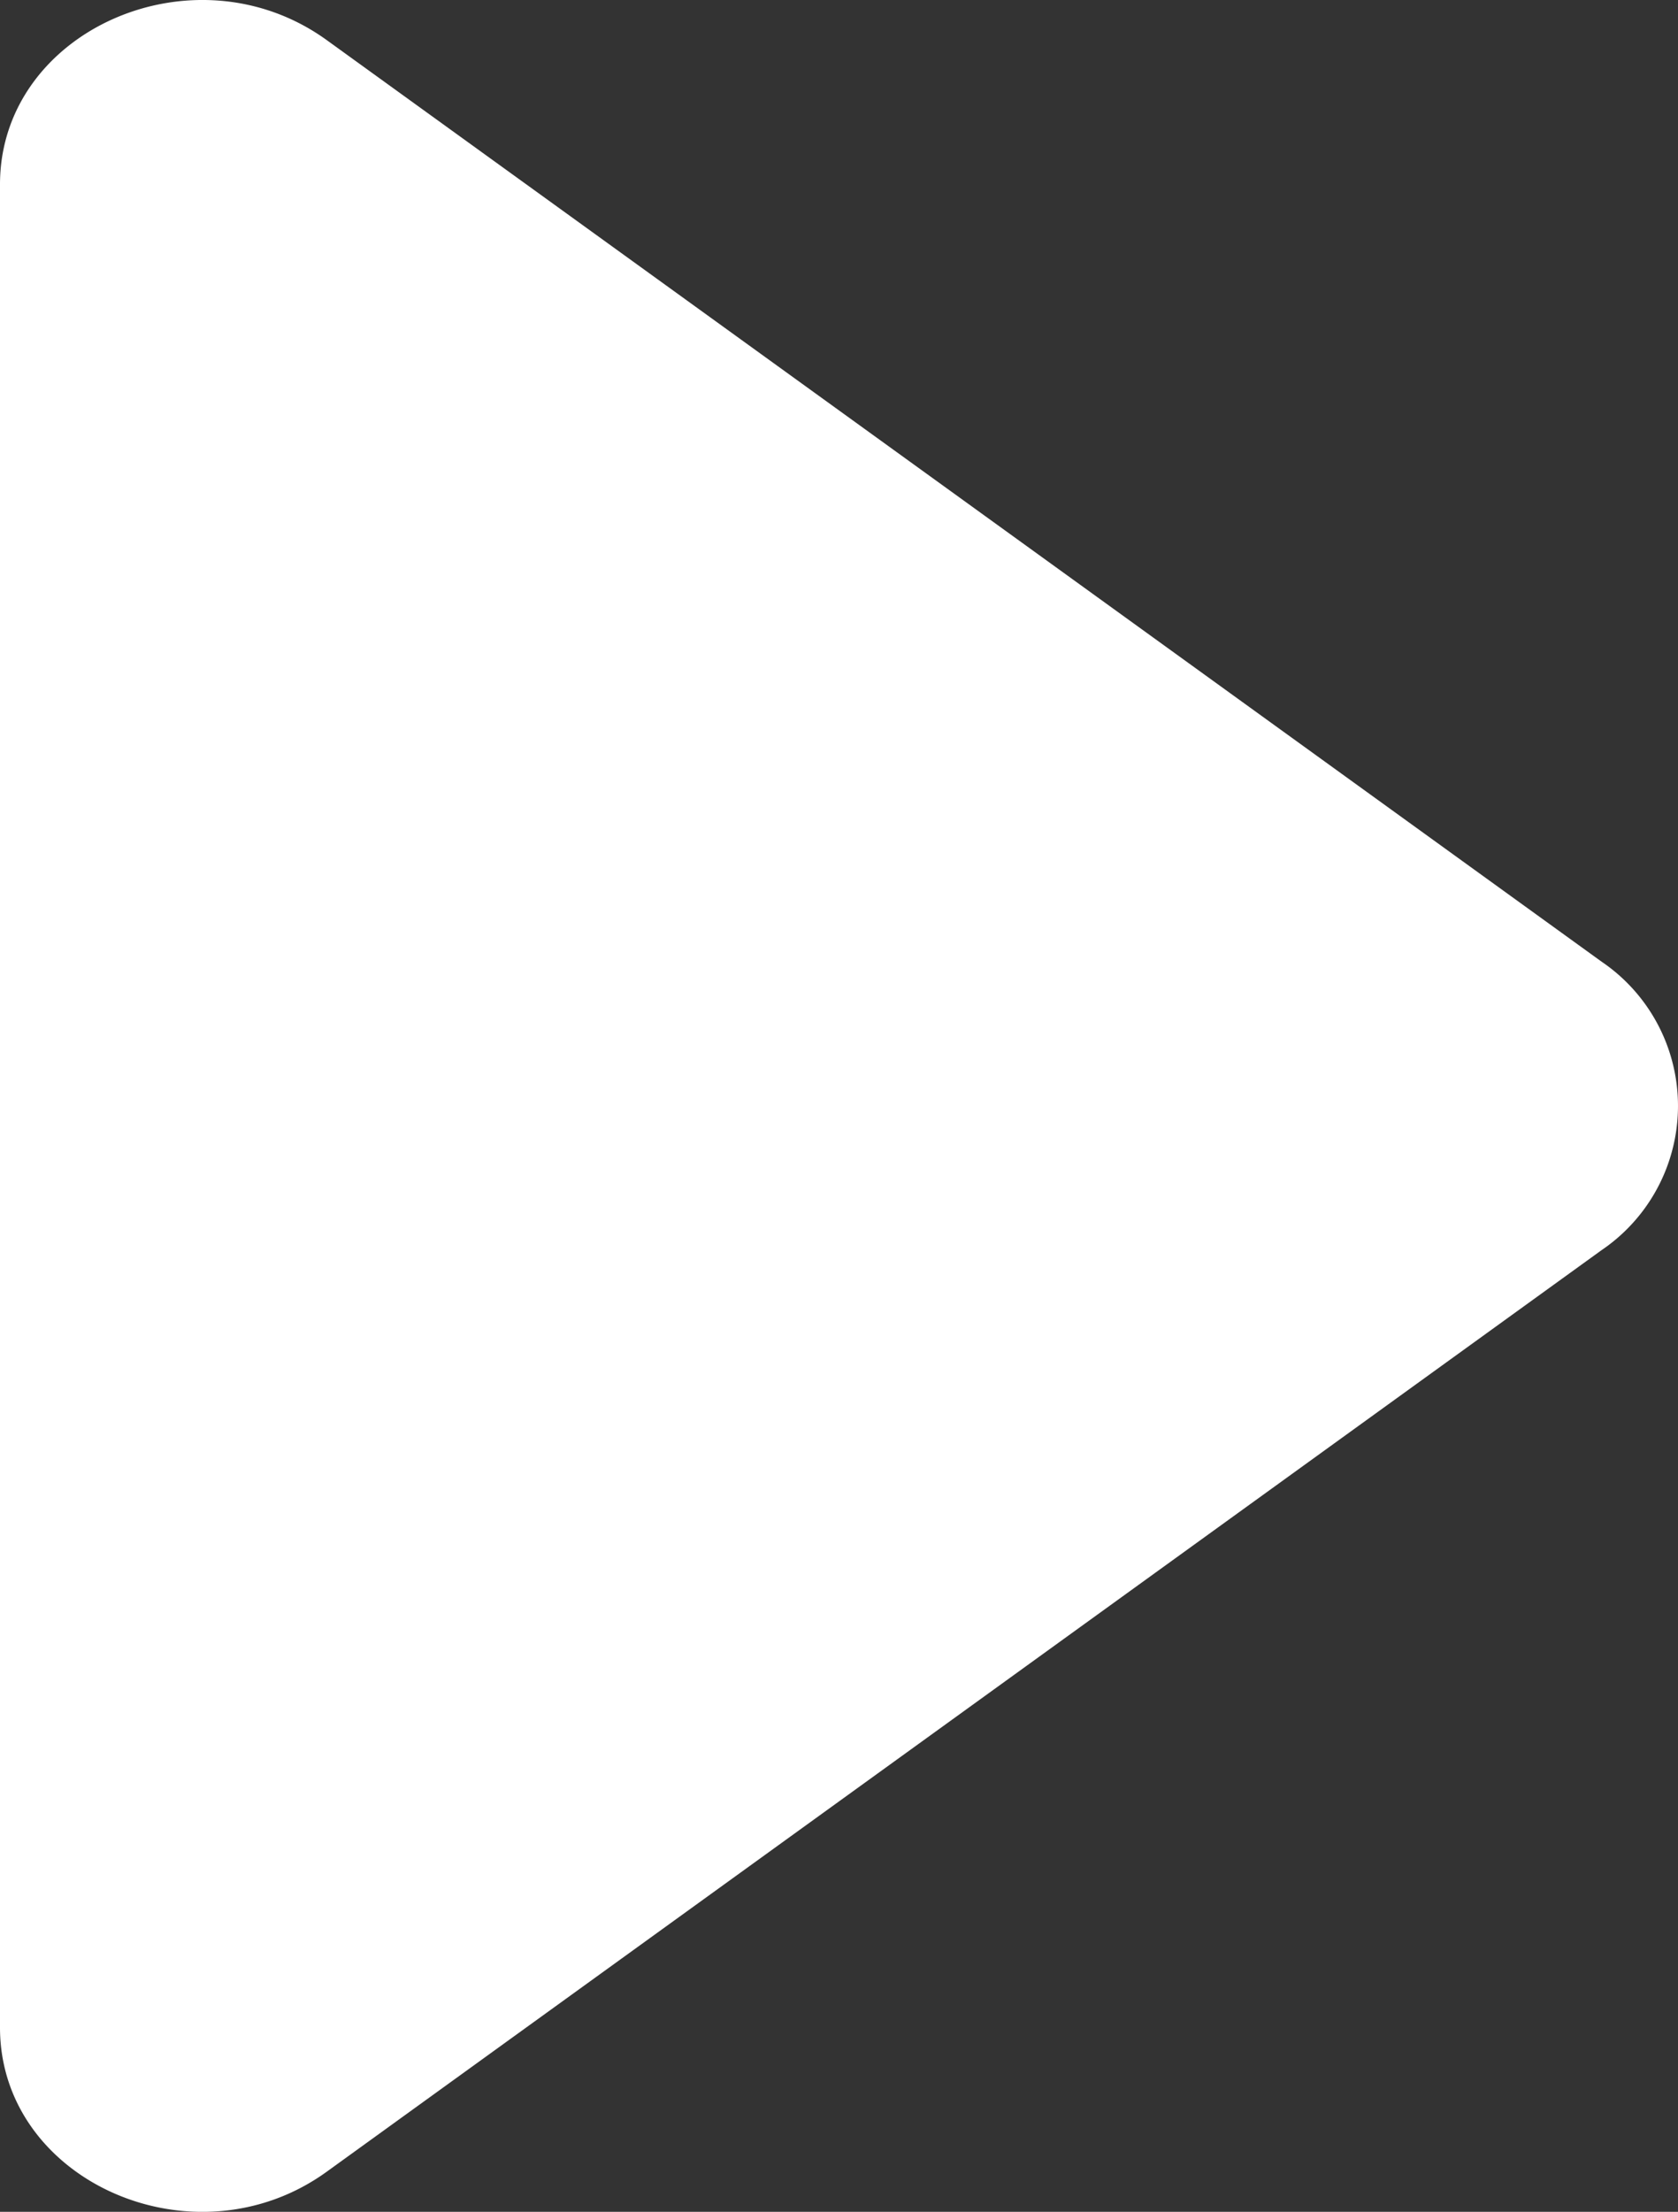
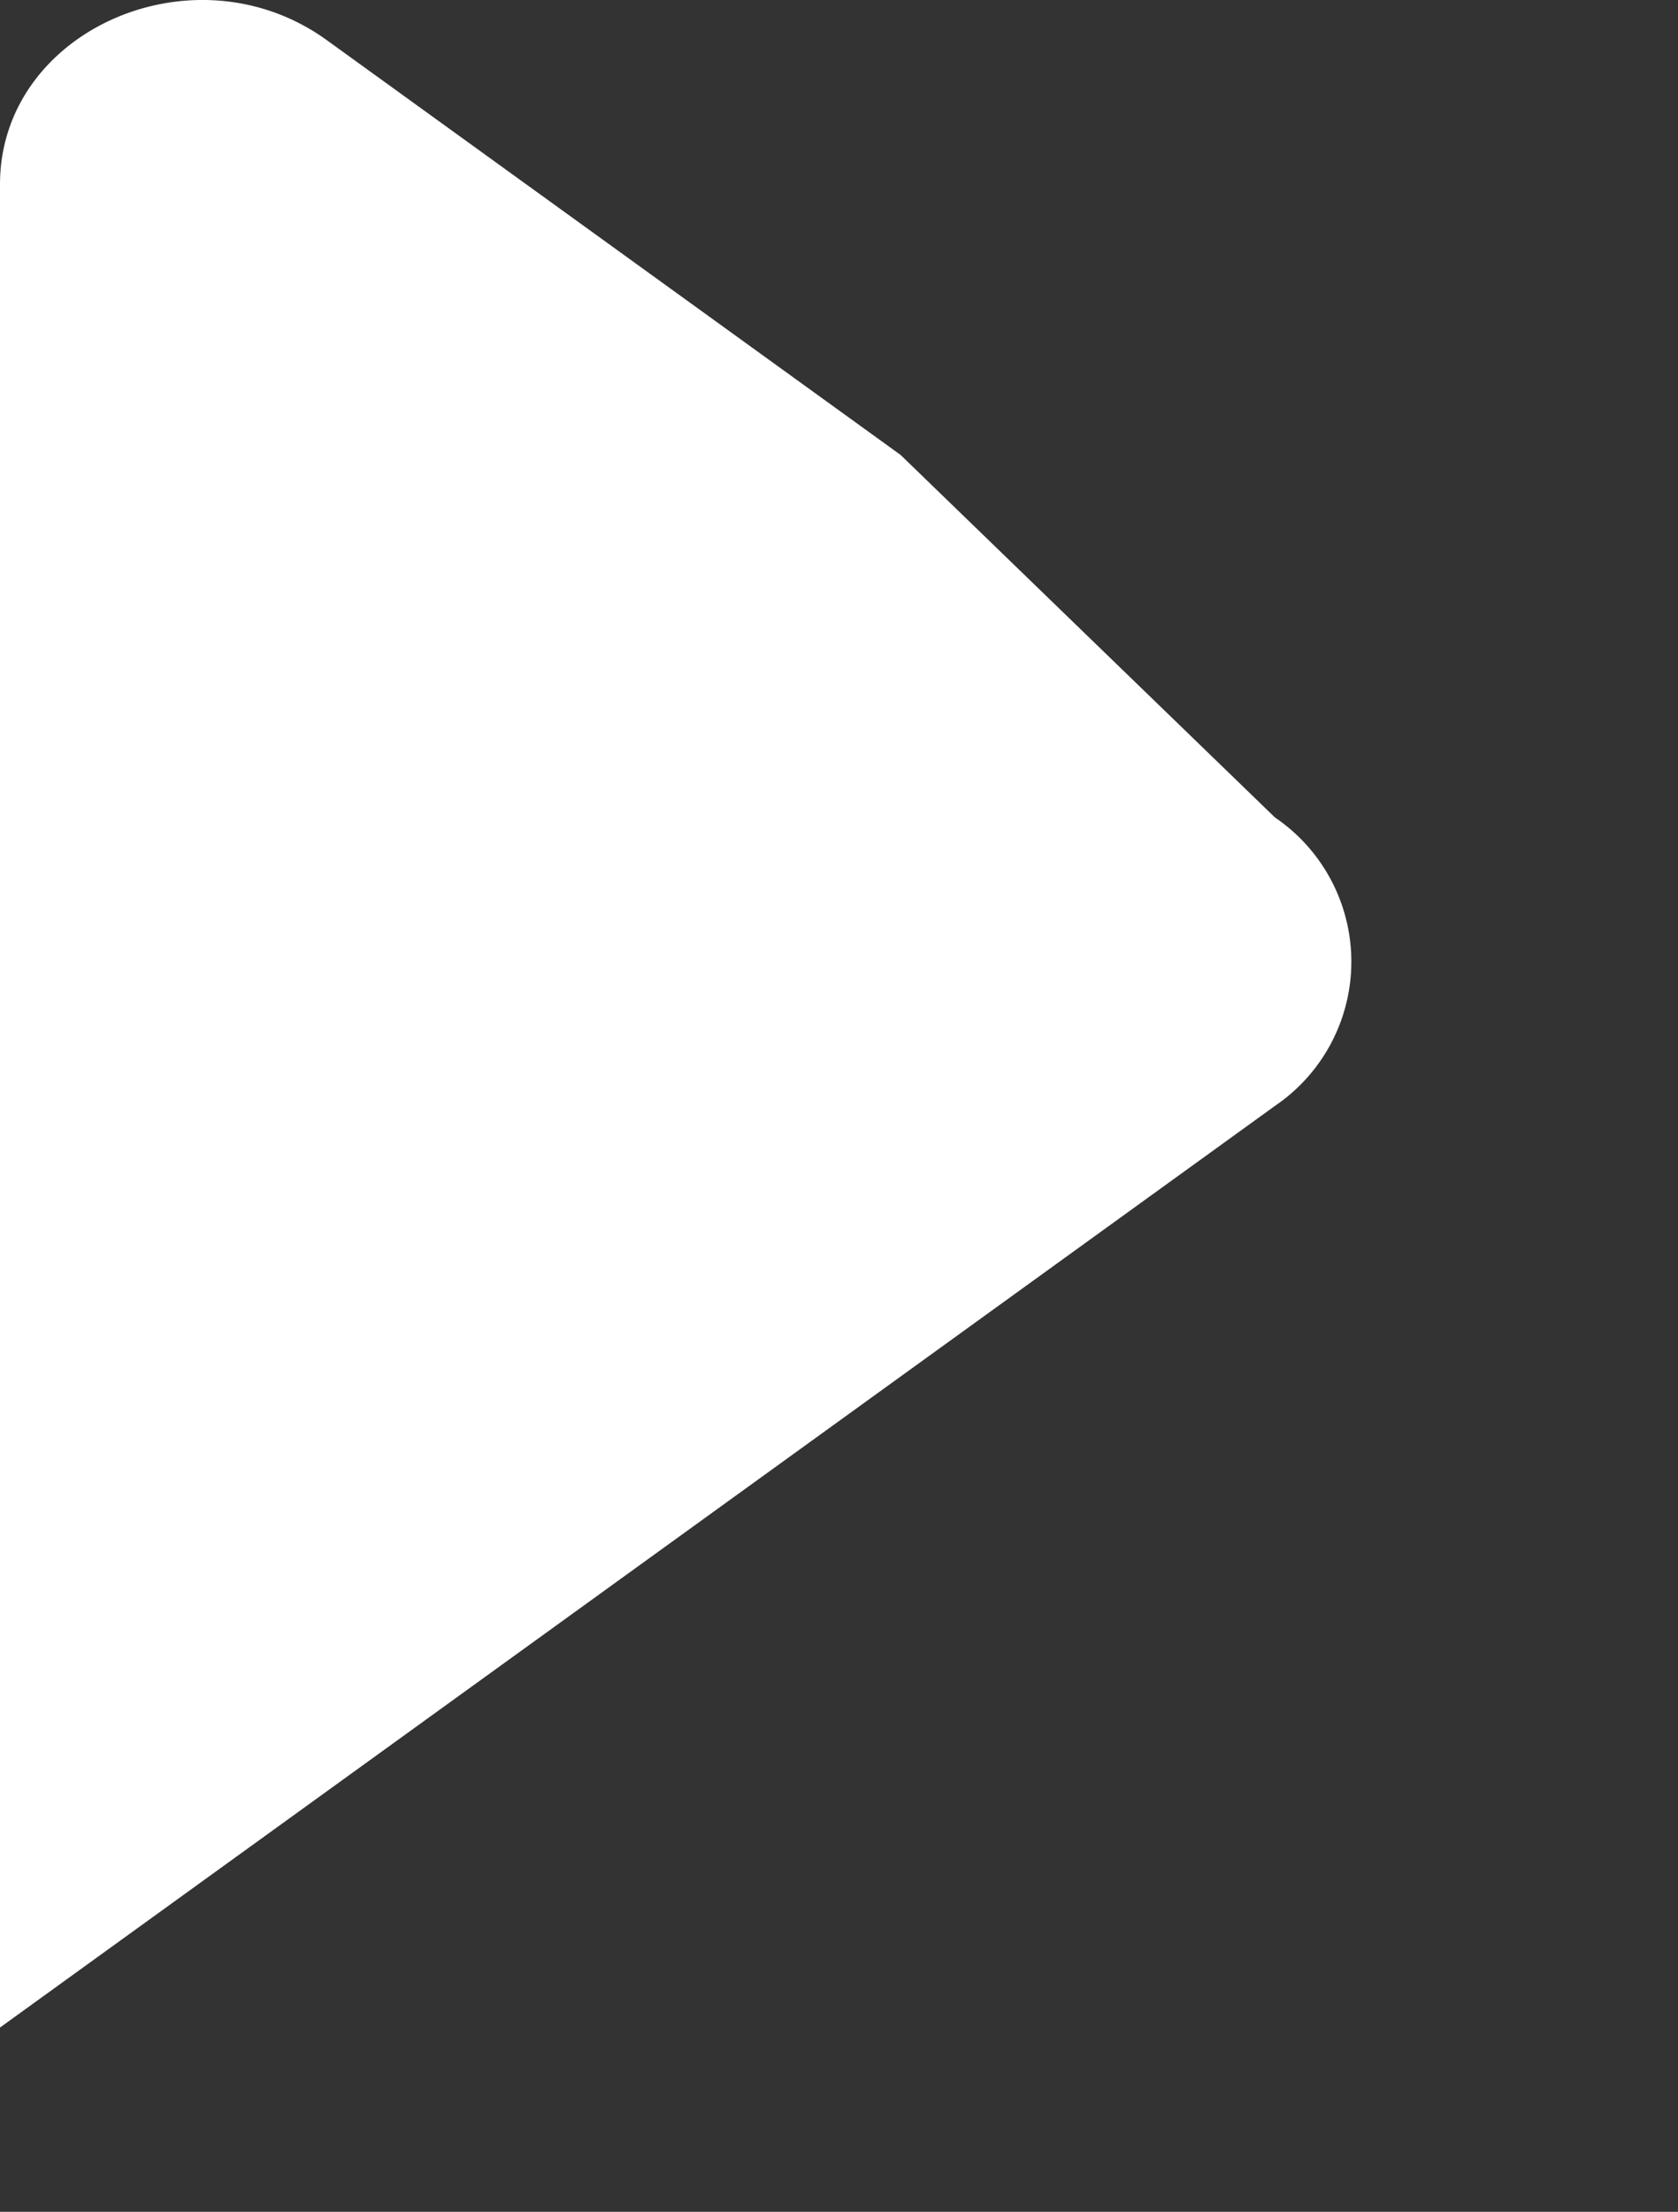
<svg xmlns="http://www.w3.org/2000/svg" width="21.673" height="28.554" viewBox="0 0 21.673 28.554">
  <rect x="0" y="0" width="21.673" height="28.554" fill="#333333" stroke="none" />
-   <path id="パス_3308" data-name="パス 3308" d="M0,20.766v5.409c0,1.986,2.512,3.095,4.219,1.862l7.413-5.356,9.054-6.542a2.25,2.25,0,0,0,0-3.724L11.632,5.873,4.219.517C2.512-.715,0,.393,0,2.38V7.788" fill="#fff" />
+   <path id="パス_3308" data-name="パス 3308" d="M0,20.766v5.409l7.413-5.356,9.054-6.542a2.25,2.25,0,0,0,0-3.724L11.632,5.873,4.219.517C2.512-.715,0,.393,0,2.38V7.788" fill="#fff" />
</svg>